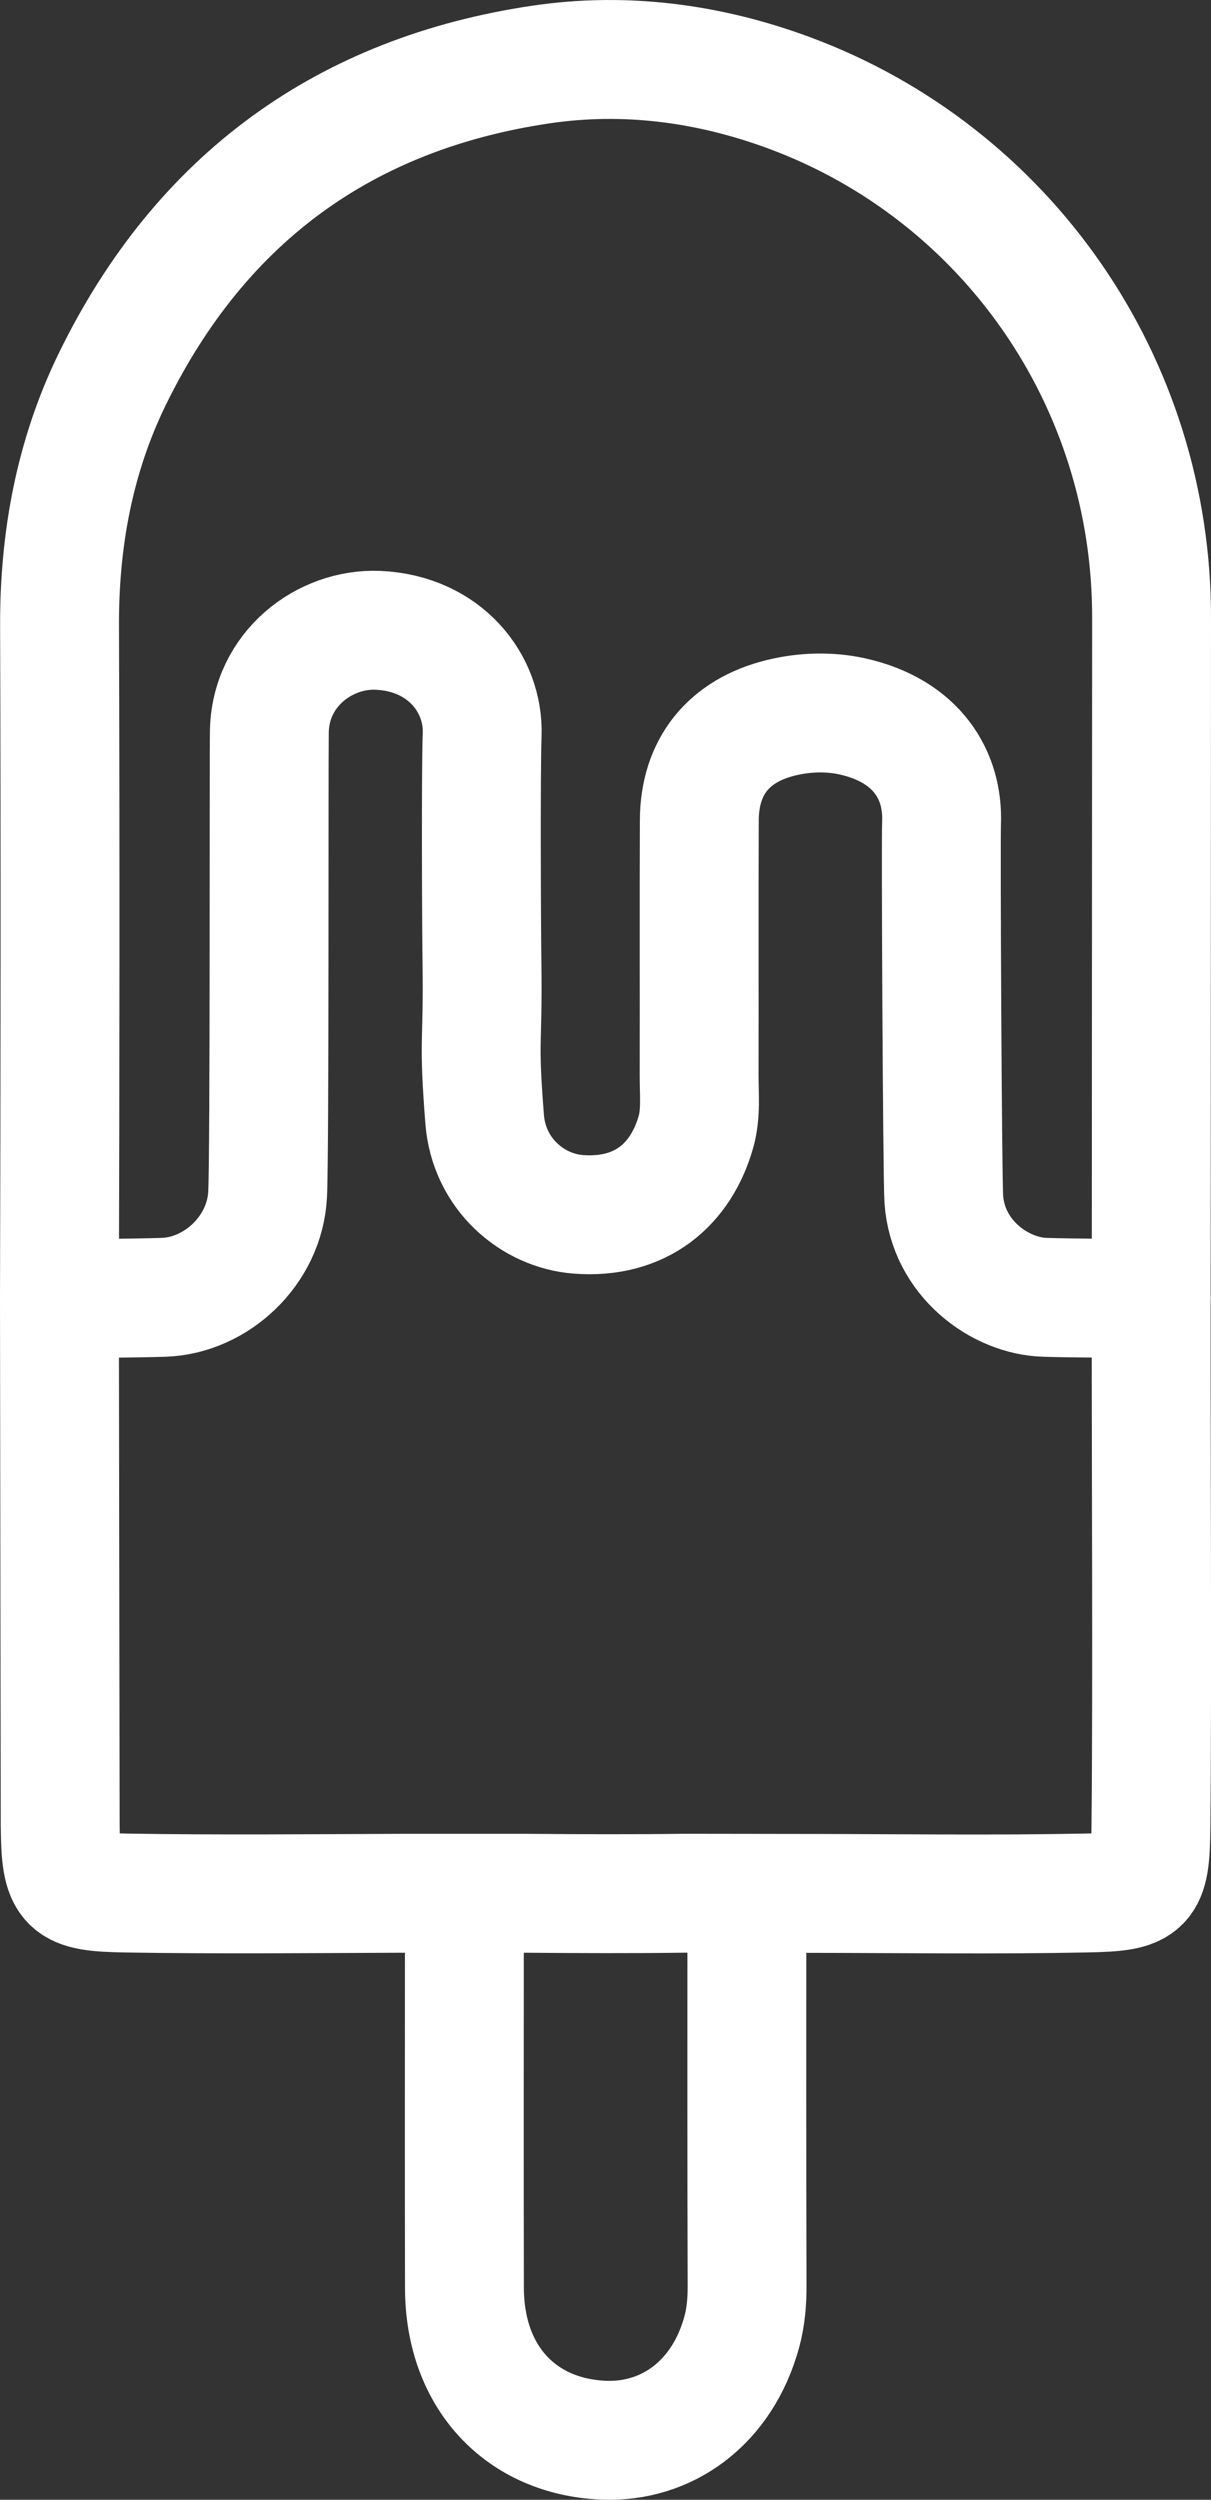
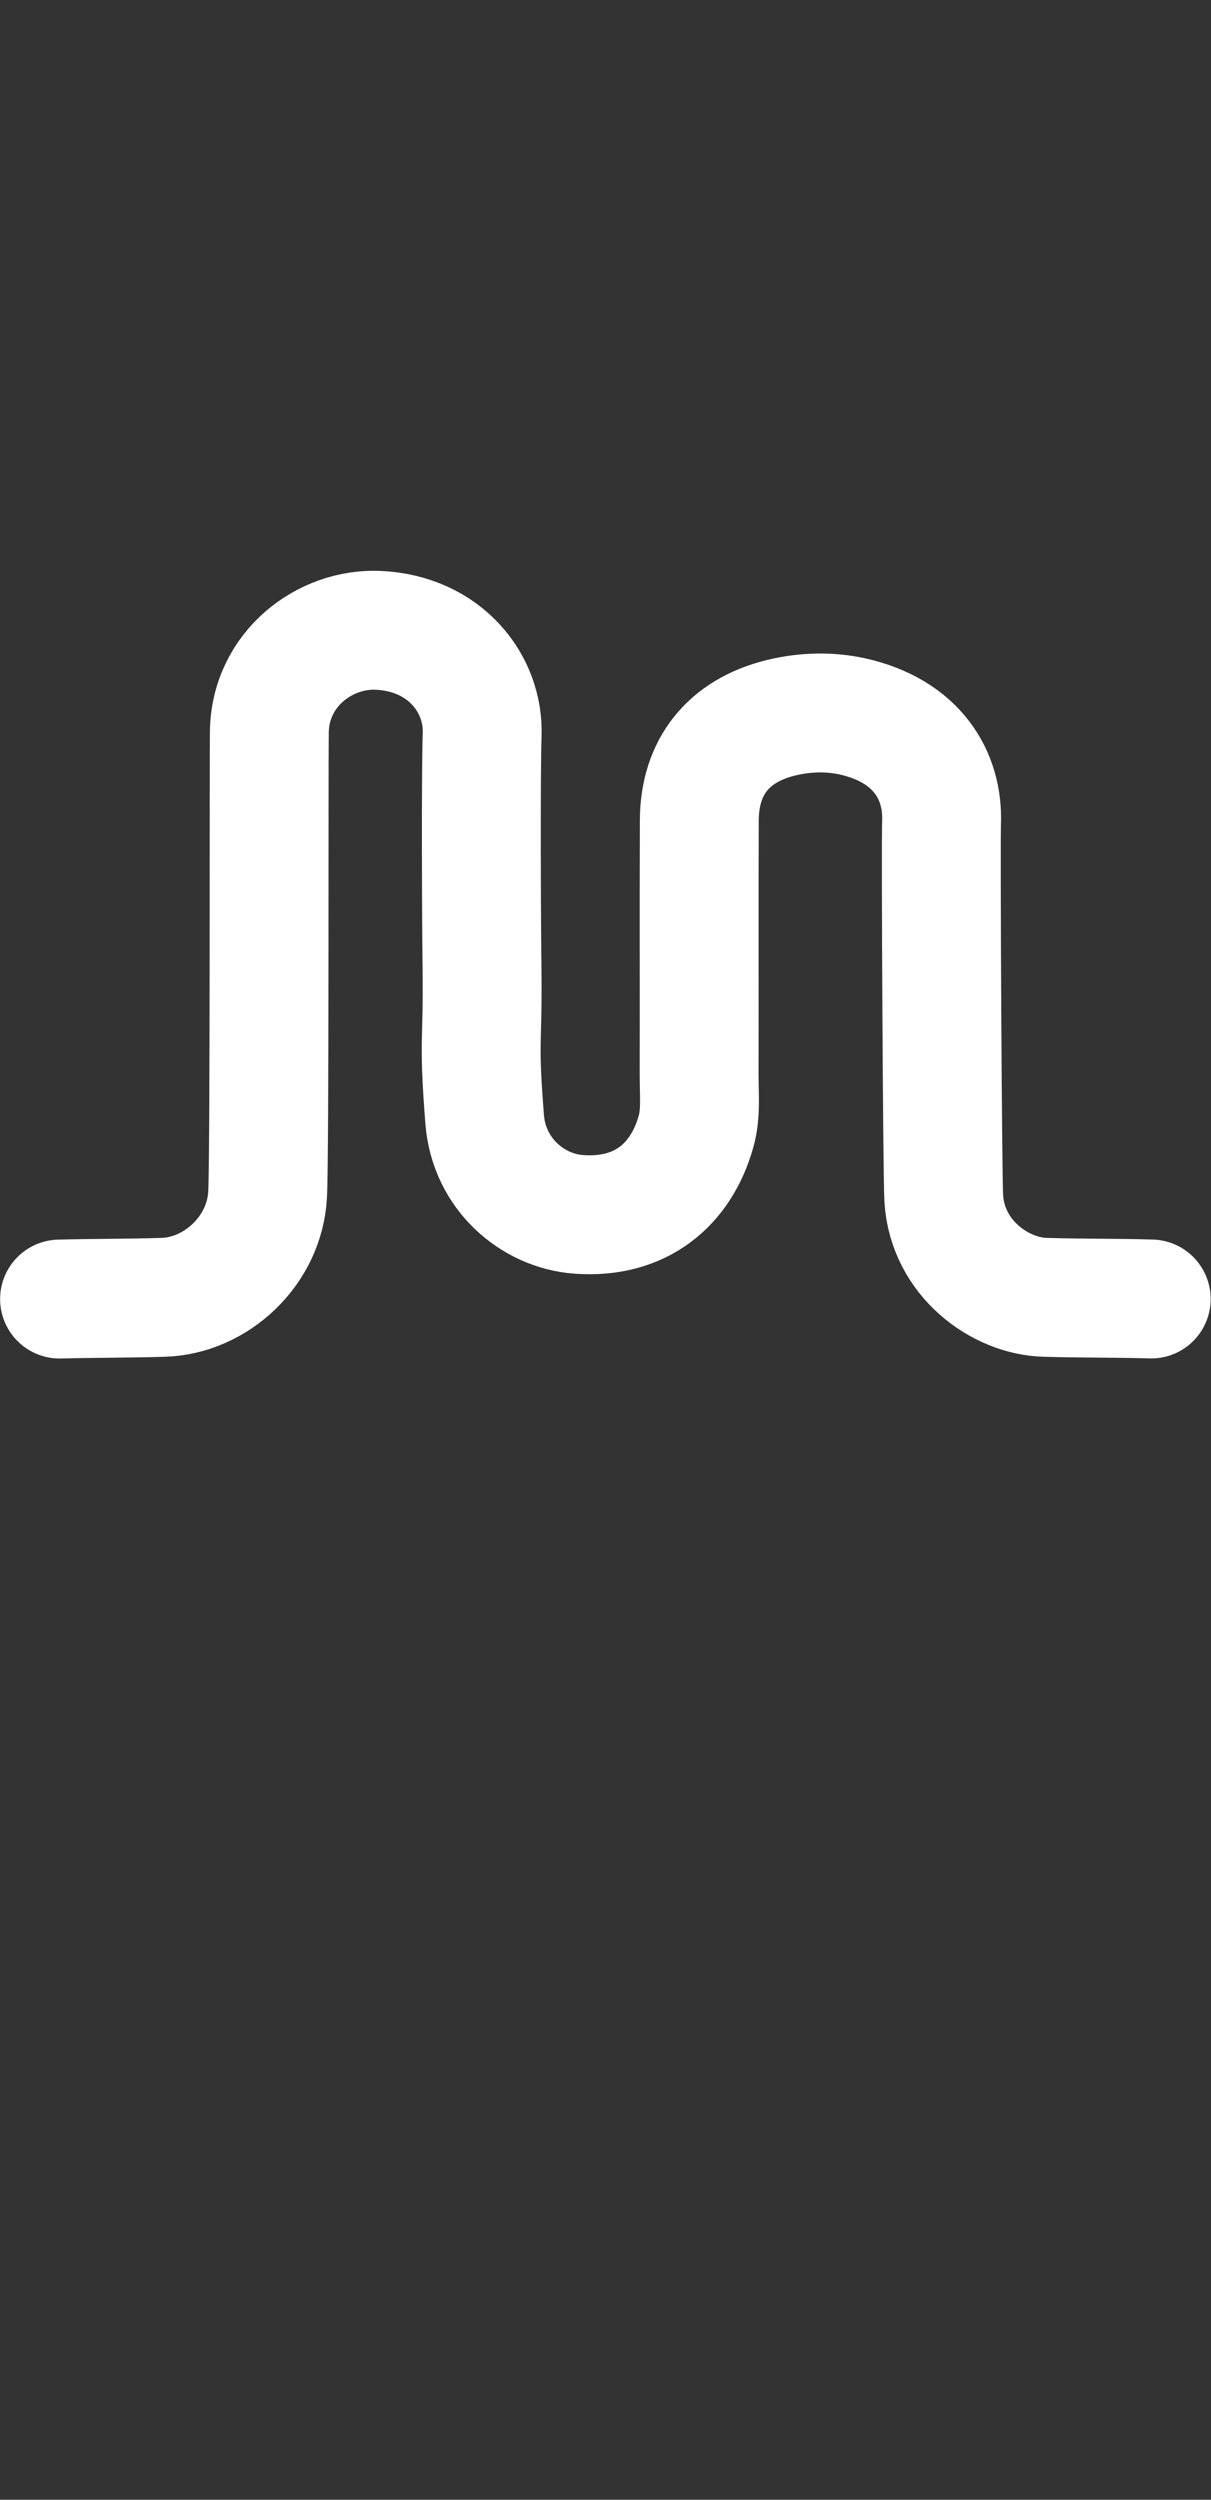
<svg xmlns="http://www.w3.org/2000/svg" id="Layer_1" data-name="Layer 1" viewBox="0 0 203.77 420.46">
  <rect x="0" y="0" width="203.77" height="420.46" fill="#333333" stroke="none" />
  <defs>
    <style>
      .cls-1 {
        fill: none;
        stroke: #fff;
        stroke-linecap: round;
        stroke-linejoin: round;
        stroke-width: 20px;
      }
    </style>
  </defs>
-   <path class="cls-1" d="m78.14,321.34c0,21.17-.04,42.35.01,63.52.04,15.1,9.57,24.98,23.36,25.58,10.65.46,20.02-6.2,23.31-18.22.68-2.49.9-5.12.89-7.77-.07-21.04-.04-42.07-.04-63.11" />
  <path class="cls-1" d="m193.71,218.49c-5.96-.18-11.92-.1-17.88-.28-7.58-.22-16.35-6.56-17.02-16.52-.24-3.55-.52-59.77-.38-63.31.31-7.94-4.11-15.47-15.04-17.89-3.82-.84-8.02-.74-12.02.25-8.75,2.16-13.66,8.19-13.7,17.23-.06,14.62,0,28.29-.03,42.91,0,3.14.32,6.44-.51,9.4-2.51,8.97-9.32,14.78-19.84,13.97-7.66-.59-15.02-6.76-15.74-15.99-1.11-14.18-.26-11.95-.45-26.16-.09-6.42-.2-32.12.03-38.54.3-8.55-6.25-17.03-17.51-17.54-8.93-.4-18.17,6.49-18.3,17.13-.09,7.1.06,70.62-.29,77.74-.48,9.52-8.73,17.06-17.55,17.32-5.82.18-11.64.14-17.46.29" />
-   <path class="cls-1" d="m193.77,104.15c.15-40.03-24.53-74.99-60.86-88.49-13.54-5.03-27.67-6.91-41.87-4.81-32.85,4.86-57.18,22.38-72.07,52.76-6.42,13.09-9.01,27.13-8.95,41.77.13,33.88.09,79.23-.02,113.1l.13,88.52c.09,10.38,1.01,11.24,11.21,11.41,15.3.25,30.61.1,45.92.04h21.35c8.86.07,17.73.11,26.59-.01l21.35.03c15.44.02,30.89.24,46.32-.07,9.83-.2,10.69-.98,10.79-10.98.26-25.68,0-63.24.05-88.92l.06-114.33Z" />
</svg>